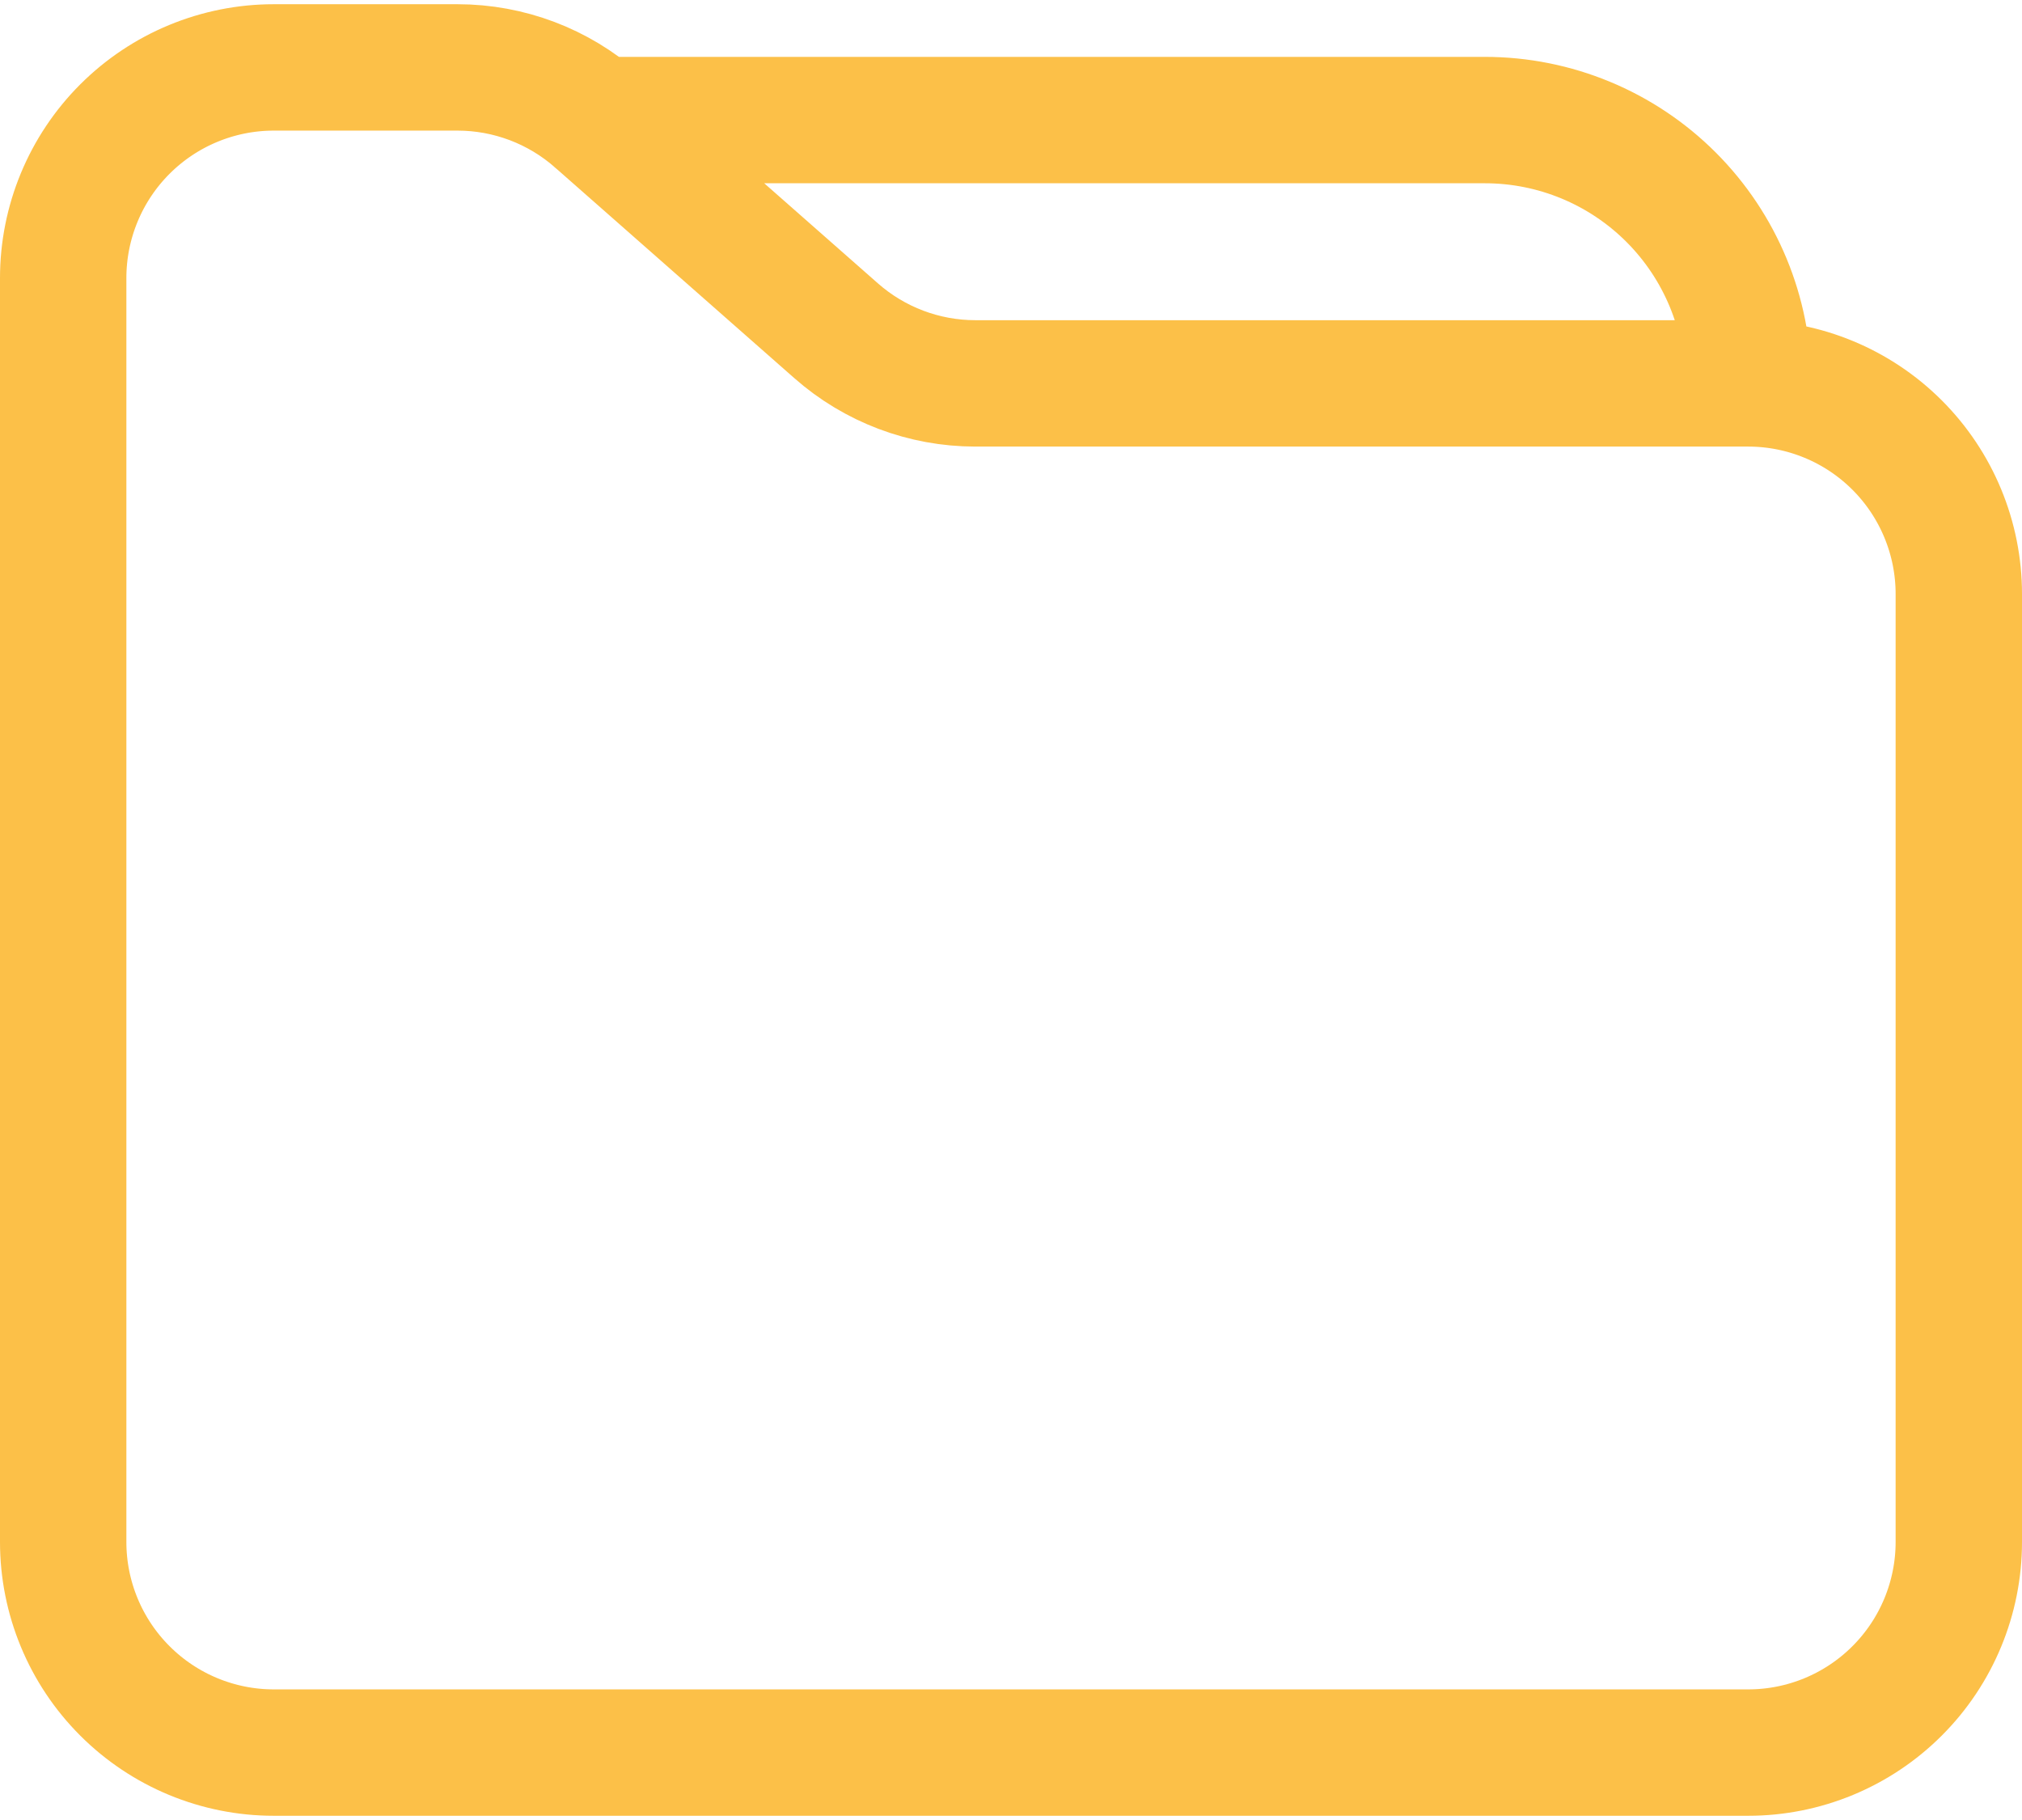
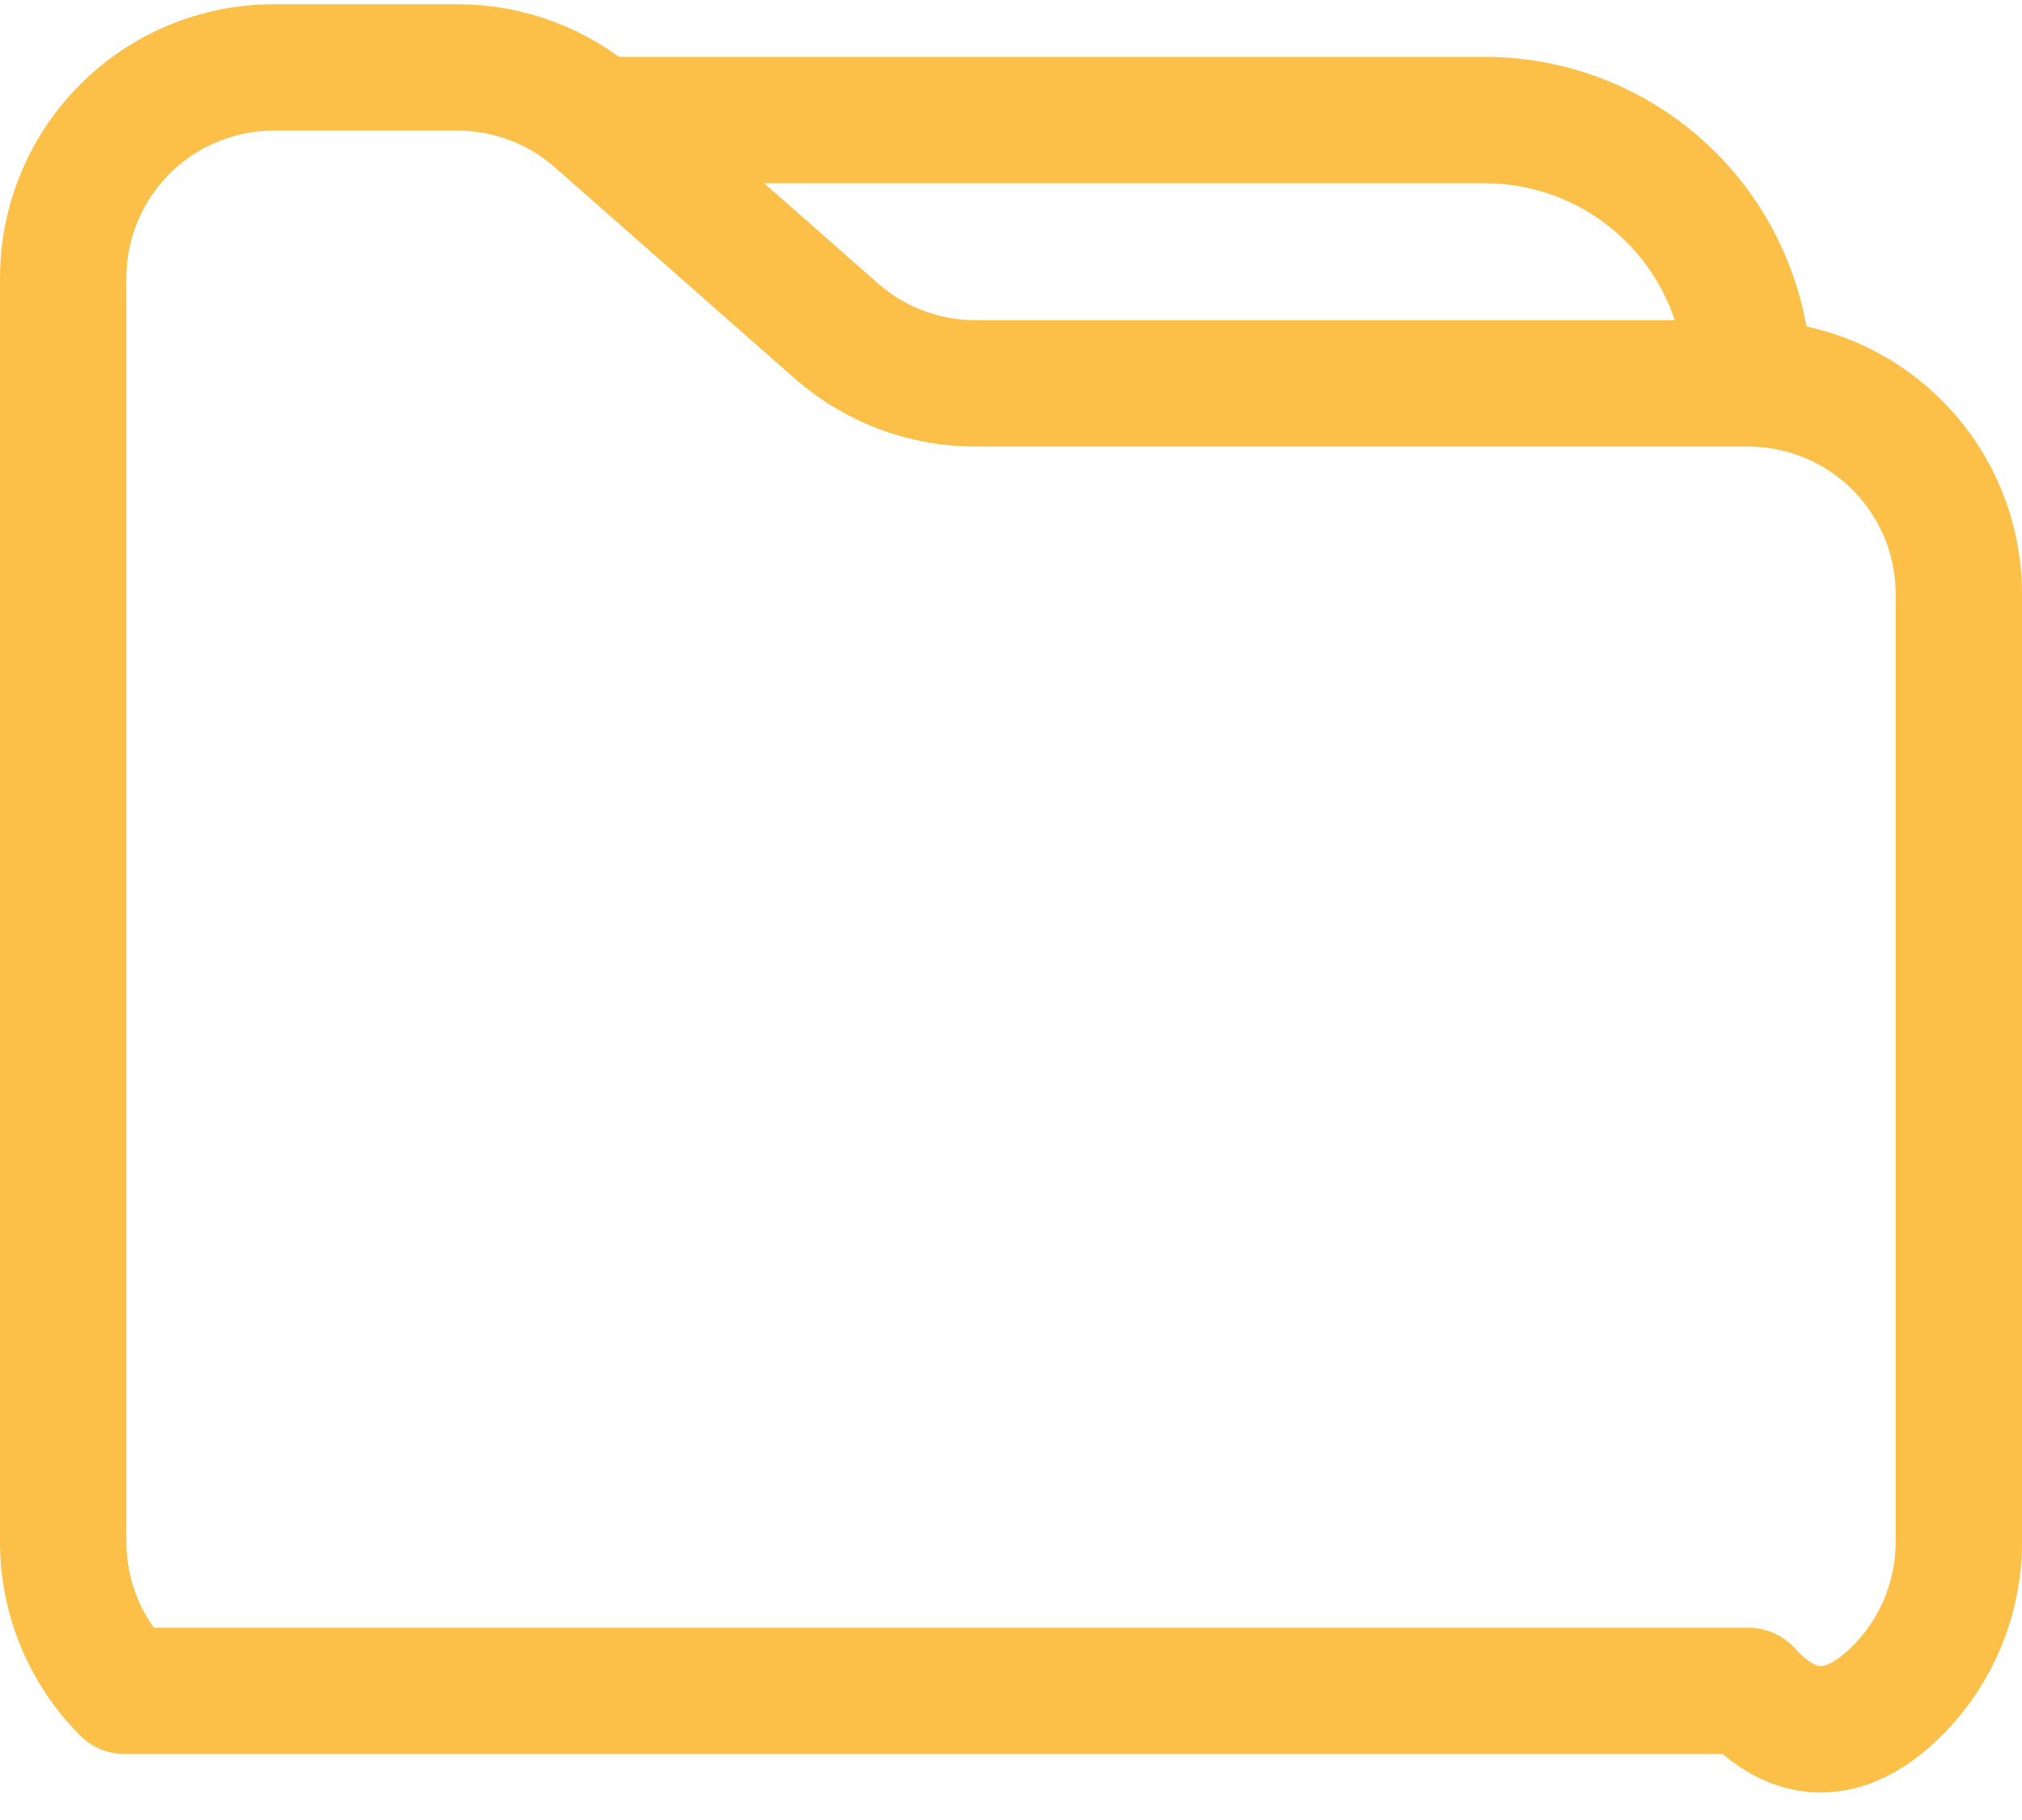
<svg xmlns="http://www.w3.org/2000/svg" width="80" height="72" viewBox="0 0 80 72" fill="none">
-   <path d="M69.167 15.167H38.587C36.559 15.166 34.6 14.425 33.079 13.083L23.613 4.75C22.091 3.408 20.133 2.668 18.104 2.667H10.833C8.623 2.667 6.504 3.545 4.941 5.107C3.378 6.67 2.5 8.79 2.5 11V61C2.5 63.21 3.378 65.33 4.941 66.892C6.504 68.455 8.623 69.333 10.833 69.333H69.167C71.377 69.333 73.496 68.455 75.059 66.892C76.622 65.33 77.5 63.21 77.5 61V23.5C77.5 21.29 76.622 19.17 75.059 17.607C73.496 16.045 71.377 15.167 69.167 15.167ZM69.167 15.167C69.167 12.404 68.069 9.754 66.116 7.801C64.162 5.847 61.513 4.75 58.75 4.75H23.608" stroke="#FCC048" stroke-width="5" stroke-linecap="round" stroke-linejoin="round" />
+   <path d="M69.167 15.167H38.587C36.559 15.166 34.6 14.425 33.079 13.083L23.613 4.75C22.091 3.408 20.133 2.668 18.104 2.667H10.833C8.623 2.667 6.504 3.545 4.941 5.107C3.378 6.67 2.5 8.79 2.5 11V61C2.5 63.21 3.378 65.33 4.941 66.892H69.167C71.377 69.333 73.496 68.455 75.059 66.892C76.622 65.33 77.5 63.21 77.5 61V23.5C77.5 21.29 76.622 19.17 75.059 17.607C73.496 16.045 71.377 15.167 69.167 15.167ZM69.167 15.167C69.167 12.404 68.069 9.754 66.116 7.801C64.162 5.847 61.513 4.75 58.75 4.75H23.608" stroke="#FCC048" stroke-width="5" stroke-linecap="round" stroke-linejoin="round" />
</svg>